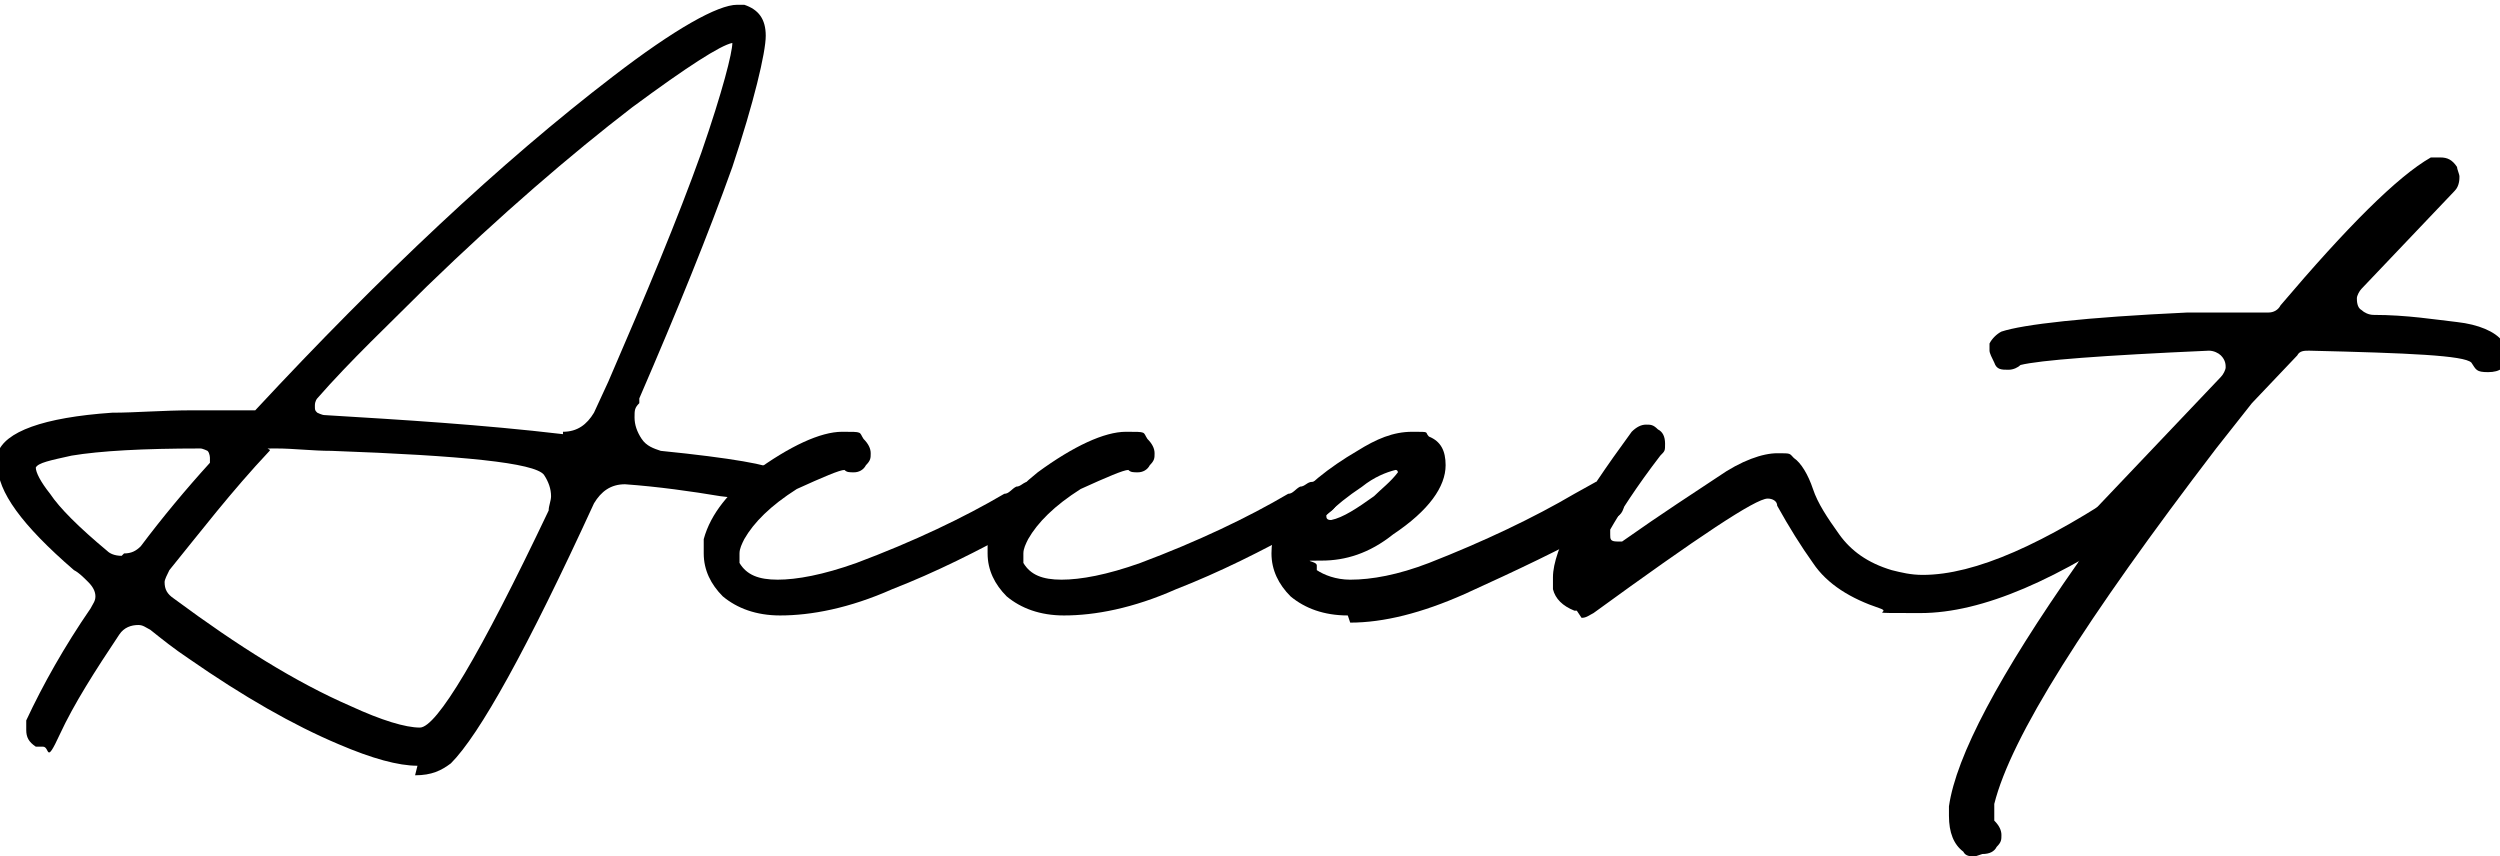
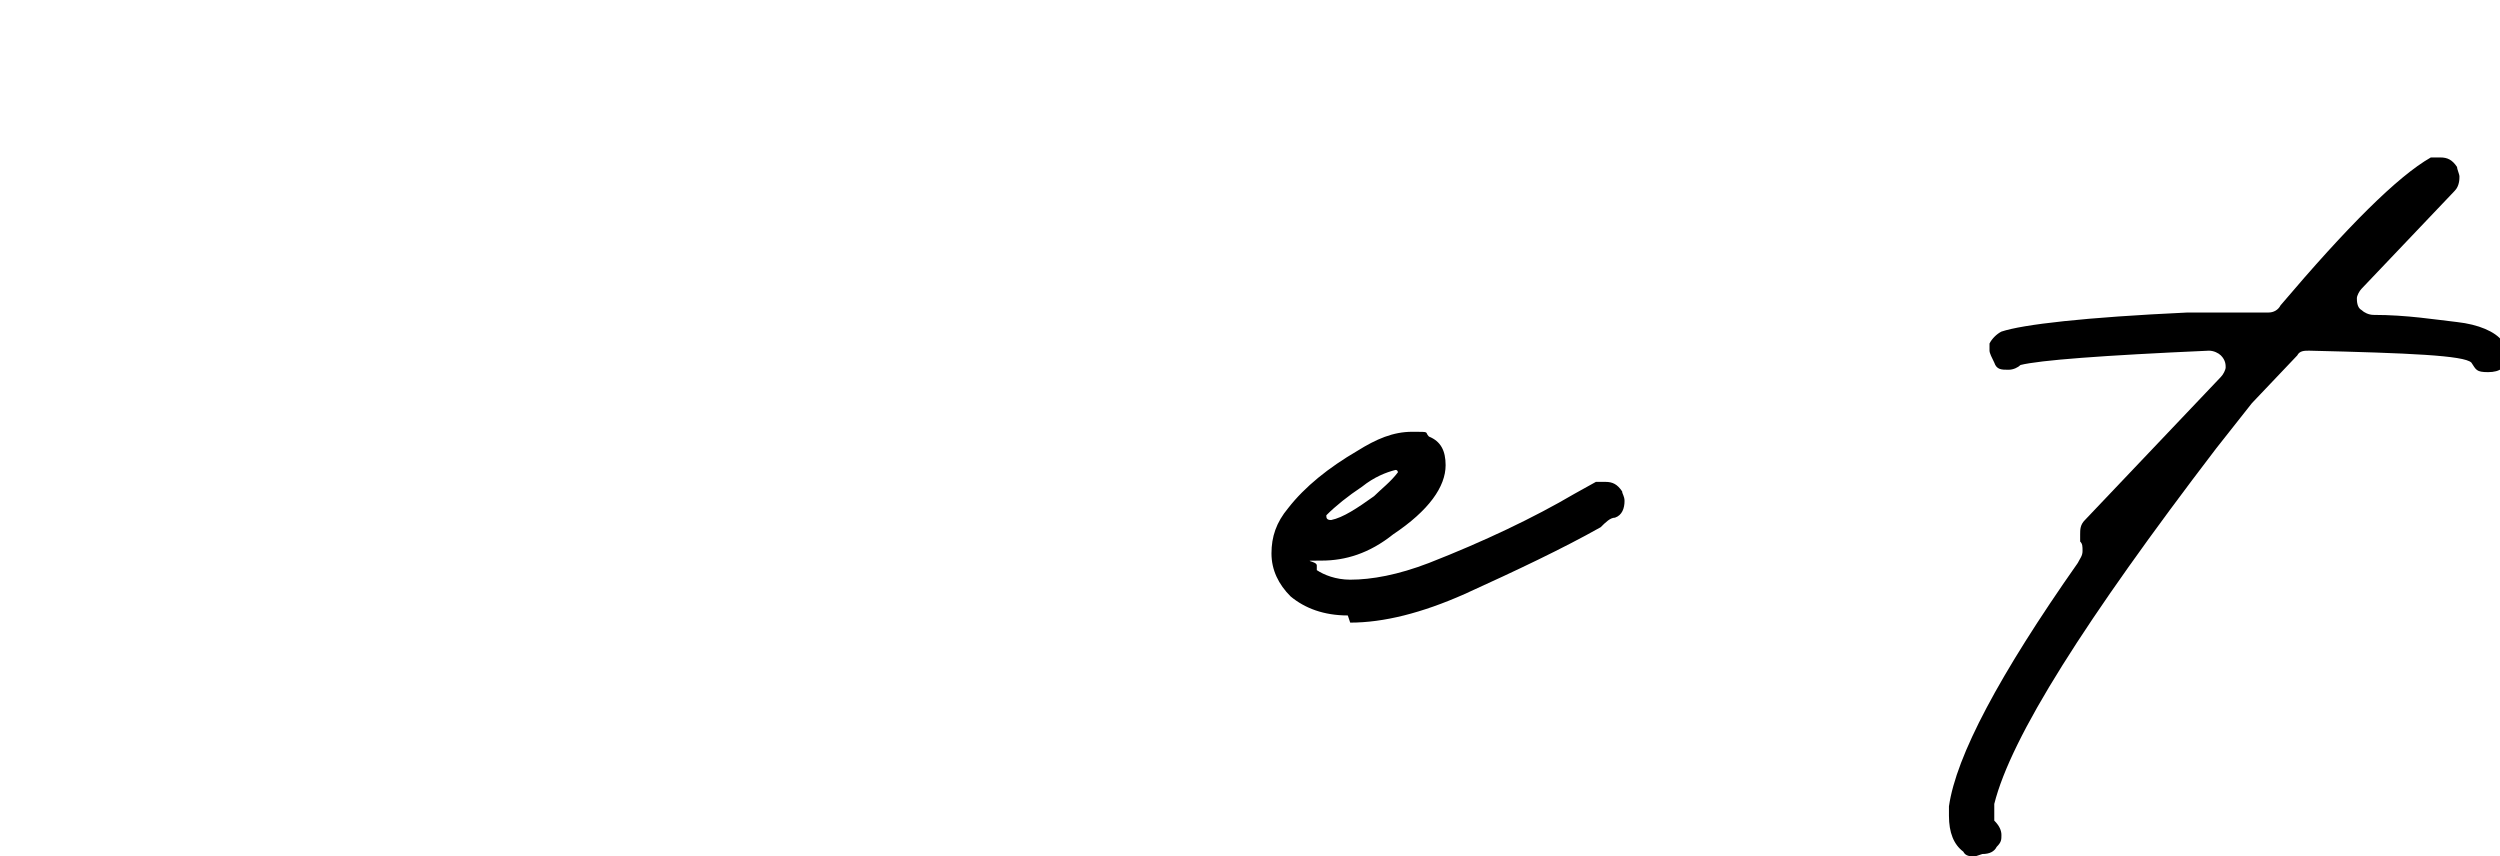
<svg xmlns="http://www.w3.org/2000/svg" version="1.1" viewBox="0 0 104.8 35.9">
  <g>
    <g id="_レイヤー_2">
      <g>
-         <path d="M17.5,32.1c-.8,0-1.9-.3-3.3-.9-1.9-.8-4-2-6.3-3.6-.6-.4-1.1-.8-1.6-1.2-.2-.1-.3-.2-.5-.2-.3,0-.6.1-.8.4-1,1.5-1.9,2.9-2.5,4.2s-.4.5-.7.5-.2,0-.3,0c-.3-.2-.4-.4-.4-.7s0-.3,0-.4c.7-1.5,1.6-3.1,2.7-4.7.1-.2.2-.3.2-.5s-.1-.4-.3-.6c-.2-.2-.4-.4-.6-.5-2.2-1.9-3.2-3.3-3.2-4.4s0-.4,0-.5c.3-.9,1.9-1.5,4.8-1.7,1,0,2.1-.1,3.4-.1h2.3c0,0,.2,0,.3,0,5.3-5.7,10.3-10.4,15-14,2.6-2,4.4-3,5.2-3h.3c.6.2.9.6.9,1.3s-.5,2.8-1.4,5.5c-1,2.8-2.3,6-3.9,9.7v.2c-.2.2-.2.3-.2.6,0,.3.1.6.3.9.2.3.5.4.8.5,3,.3,4.6.6,4.8.8.1.1.2.3.2.6,0,.5-.3.7-.8.7l-1.7-.2c-1.2-.2-2.6-.4-4-.5-.6,0-1,.3-1.3.8-2.8,6.1-4.8,9.7-6,10.9-.4.3-.8.5-1.5.5ZM5.2,23.2c.3,0,.5-.1.7-.3.9-1.2,1.9-2.4,2.9-3.5,0,0,0-.2,0-.2s0-.2-.1-.3c0,0-.2-.1-.3-.1-2.4,0-4.2.1-5.4.3-.9.2-1.4.3-1.5.5,0,.2.2.6.6,1.1.4.6,1.2,1.4,2.4,2.4.1.1.3.2.6.2ZM17.6,30.5c.7,0,2.5-3,5.4-9.1,0-.2.1-.4.1-.6,0-.3-.1-.6-.3-.9-.4-.5-3.4-.8-8.9-1-.8,0-1.6-.1-2.3-.1s-.2,0-.3.1c-1.6,1.7-2.9,3.4-4.2,5-.1.2-.2.4-.2.5,0,.3.1.5.4.7,2.7,2,5.1,3.5,7.4,4.5,1.3.6,2.3.9,2.9.9ZM23.6,18.1c.6,0,1-.3,1.3-.8l.6-1.3c1.6-3.7,2.9-6.8,3.9-9.6.9-2.6,1.3-4.2,1.3-4.6-.5.1-1.9,1-4.2,2.7-2.6,2-5.5,4.5-8.6,7.5-1.6,1.6-3.2,3.1-4.6,4.7,0,0-.1.1-.1.3s0,.2.1.3c0,0,.2.1.3.1,3.3.2,6.6.4,10,.8Z" />
-         <path d="M32.7,25.8c-1,0-1.8-.3-2.4-.8-.5-.5-.8-1.1-.8-1.8s0-.5,0-.6c.3-1.1,1.1-2,2.1-2.8,1.5-1.1,2.8-1.7,3.7-1.7s.7,0,.9.3c.2.2.3.4.3.6s0,.3-.2.5c-.1.2-.3.3-.5.3s-.3,0-.4-.1c-.2,0-.9.3-2,.8-1.1.7-1.8,1.4-2.2,2.1-.1.2-.2.4-.2.6s0,.3,0,.4c.3.5.8.7,1.6.7s1.9-.2,3.3-.7c2.4-.9,4.5-1.9,6.2-2.9.2,0,.3-.2.5-.3.2,0,.3-.2.5-.2.1,0,.3-.1.4-.1.3,0,.5.1.7.4,0,.1,0,.2,0,.3,0,.3-.1.5-.4.7s-.6.4-1,.6c-1.8,1-3.6,1.9-5.4,2.6-1.8.8-3.4,1.1-4.7,1.1Z" />
-         <path d="M44.6,25.8c-1,0-1.8-.3-2.4-.8-.5-.5-.8-1.1-.8-1.8s0-.5,0-.6c.3-1.1,1.1-2,2.1-2.8,1.5-1.1,2.8-1.7,3.7-1.7s.7,0,.9.3c.2.2.3.4.3.6s0,.3-.2.5c-.1.2-.3.3-.5.3s-.3,0-.4-.1c-.2,0-.9.3-2,.8-1.1.7-1.8,1.4-2.2,2.1-.1.2-.2.4-.2.6s0,.3,0,.4c.3.5.8.7,1.6.7s1.9-.2,3.3-.7c2.4-.9,4.5-1.9,6.2-2.9.2,0,.3-.2.5-.3.2,0,.3-.2.5-.2.1,0,.3-.1.4-.1.3,0,.5.1.7.4,0,.1,0,.2,0,.3,0,.3-.1.5-.4.7s-.6.4-1,.6c-1.8,1-3.6,1.9-5.4,2.6-1.8.8-3.4,1.1-4.7,1.1Z" />
        <path d="M56.5,25.8c-1,0-1.8-.3-2.4-.8-.5-.5-.8-1.1-.8-1.8s.2-1.3.7-1.9c.7-.9,1.7-1.7,2.9-2.4.8-.5,1.5-.8,2.3-.8s.5,0,.7.2c.5.2.7.6.7,1.2,0,.9-.7,1.9-2.2,2.9-1,.8-2,1.1-3,1.1s-.2,0-.2.2,0,.1,0,.2c.3.2.8.4,1.4.4.9,0,2-.2,3.3-.7,2.3-.9,4.4-1.9,6.1-2.9l.9-.5c0,0,.2,0,.4,0,.3,0,.5.1.7.4,0,.1.1.2.1.4,0,.3-.1.6-.4.7-.2,0-.4.2-.6.4-1.6.9-3.5,1.8-5.7,2.8-1.8.8-3.4,1.2-4.8,1.2ZM55.8,21.8c.5-.1,1.1-.5,1.8-1,.3-.3.7-.6,1-1h0c0,0,0-.1-.1-.1-.4.1-.9.3-1.4.7-.6.4-1.1.8-1.5,1.2h0c0,.1,0,.2.2.2Z" />
-         <path d="M66.1,25.6h-.1c-.5-.2-.8-.5-.9-.9,0-.2,0-.3,0-.5,0-.6.3-1.4.8-2.4.6-1,1.4-2.2,2.5-3.7.2-.2.4-.3.6-.3s.3,0,.5.2c.2.1.3.3.3.6s0,.3-.2.5c-1,1.3-1.7,2.4-2.1,3.1,0,0,0,0,0,.2,0,.2,0,.3.3.3s.1,0,.2,0c1.7-1.2,3.1-2.1,4-2.7,1-.7,1.9-1,2.5-1s.5,0,.7.2c.3.2.6.7.8,1.3.2.6.6,1.2,1.1,1.9.5.7,1.2,1.2,2.2,1.5.4.1.8.2,1.3.2,2.2,0,5.1-1.3,8.8-3.8.1-.1.3-.2.4-.2.3,0,.5.1.7.4,0,0,0,.2,0,.4,0,.3-.1.5-.3.7-3.9,2.7-7.1,4.1-9.7,4.1s-1.1,0-1.7-.2c-1.2-.4-2.2-1-2.8-1.9-.5-.7-1-1.5-1.5-2.4,0-.2-.2-.3-.4-.3-.5,0-2.9,1.6-7.3,4.8-.2.1-.3.2-.5.2Z" />
        <path d="M82.8,35.9c-.2,0-.4,0-.5-.2-.4-.3-.6-.8-.6-1.5v-.4c.3-2.1,2.1-5.5,5.4-10.2.1-.2.2-.3.2-.5s0-.3-.1-.4c0,0,0-.1,0-.3,0-.2,0-.4.2-.6l5.7-6c.1-.1.2-.3.2-.4s0-.3-.2-.5c-.1-.1-.3-.2-.5-.2-4.5.2-7.1.4-7.9.6-.1.1-.3.2-.5.2-.3,0-.5,0-.6-.3-.1-.2-.2-.4-.2-.5s0-.2,0-.2c0,0,0,0,0-.1.1-.2.3-.4.5-.5.9-.3,3.5-.6,7.8-.8h3.4c.2,0,.4-.1.5-.3,2.8-3.3,4.9-5.4,6.3-6.2,0,0,.2,0,.4,0,.3,0,.5.1.7.4,0,.1.1.3.1.4s0,.4-.2.6l-3.9,4.1c-.1.1-.2.3-.2.4s0,.4.2.5c.1.1.3.2.5.2,1.4,0,2.6.2,3.5.3s1.6.4,1.9.8c.1.2.2.4.2.6,0,.5-.3.7-.8.7s-.5-.1-.7-.4c-.3-.3-2.6-.4-6.8-.5-.2,0-.4,0-.5.2l-1.9,2-1.5,1.9c-5.5,7.2-8.6,12.1-9.3,14.9,0,.1,0,.3,0,.4v.3c.2.2.3.4.3.6s0,.3-.2.5c-.1.2-.3.3-.6.3Z" />
      </g>
    </g>
  </g>
</svg>